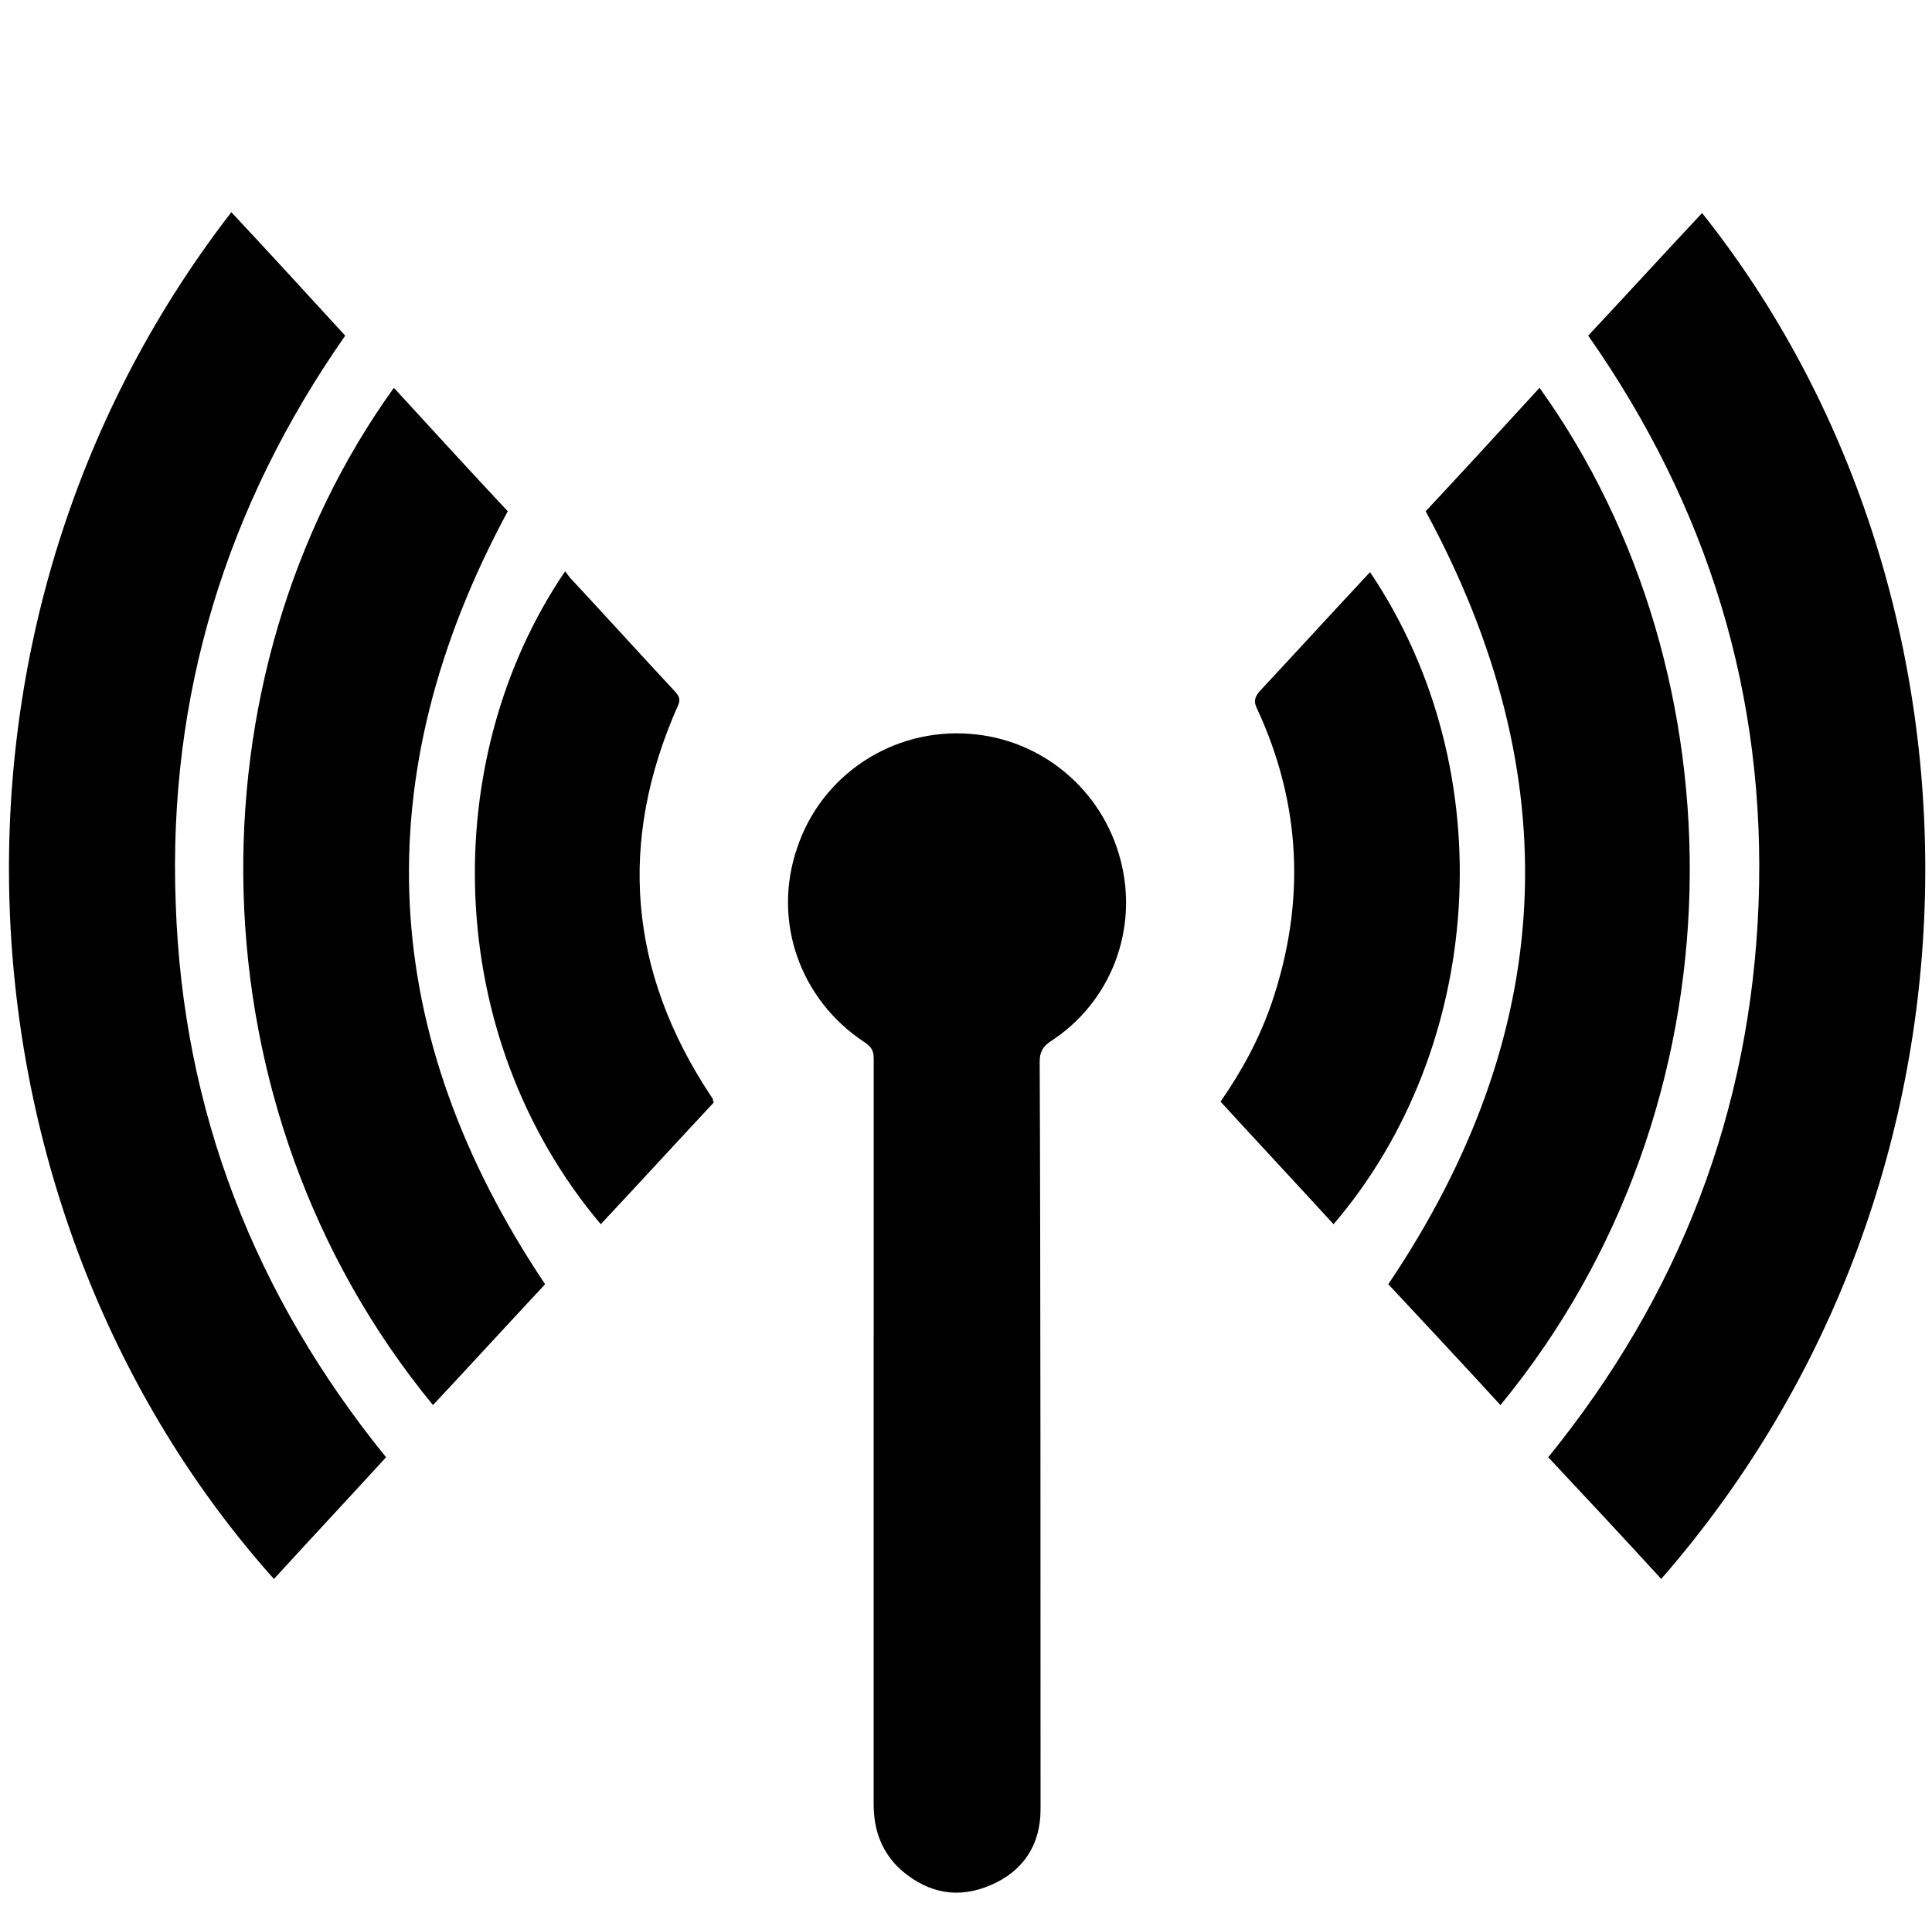
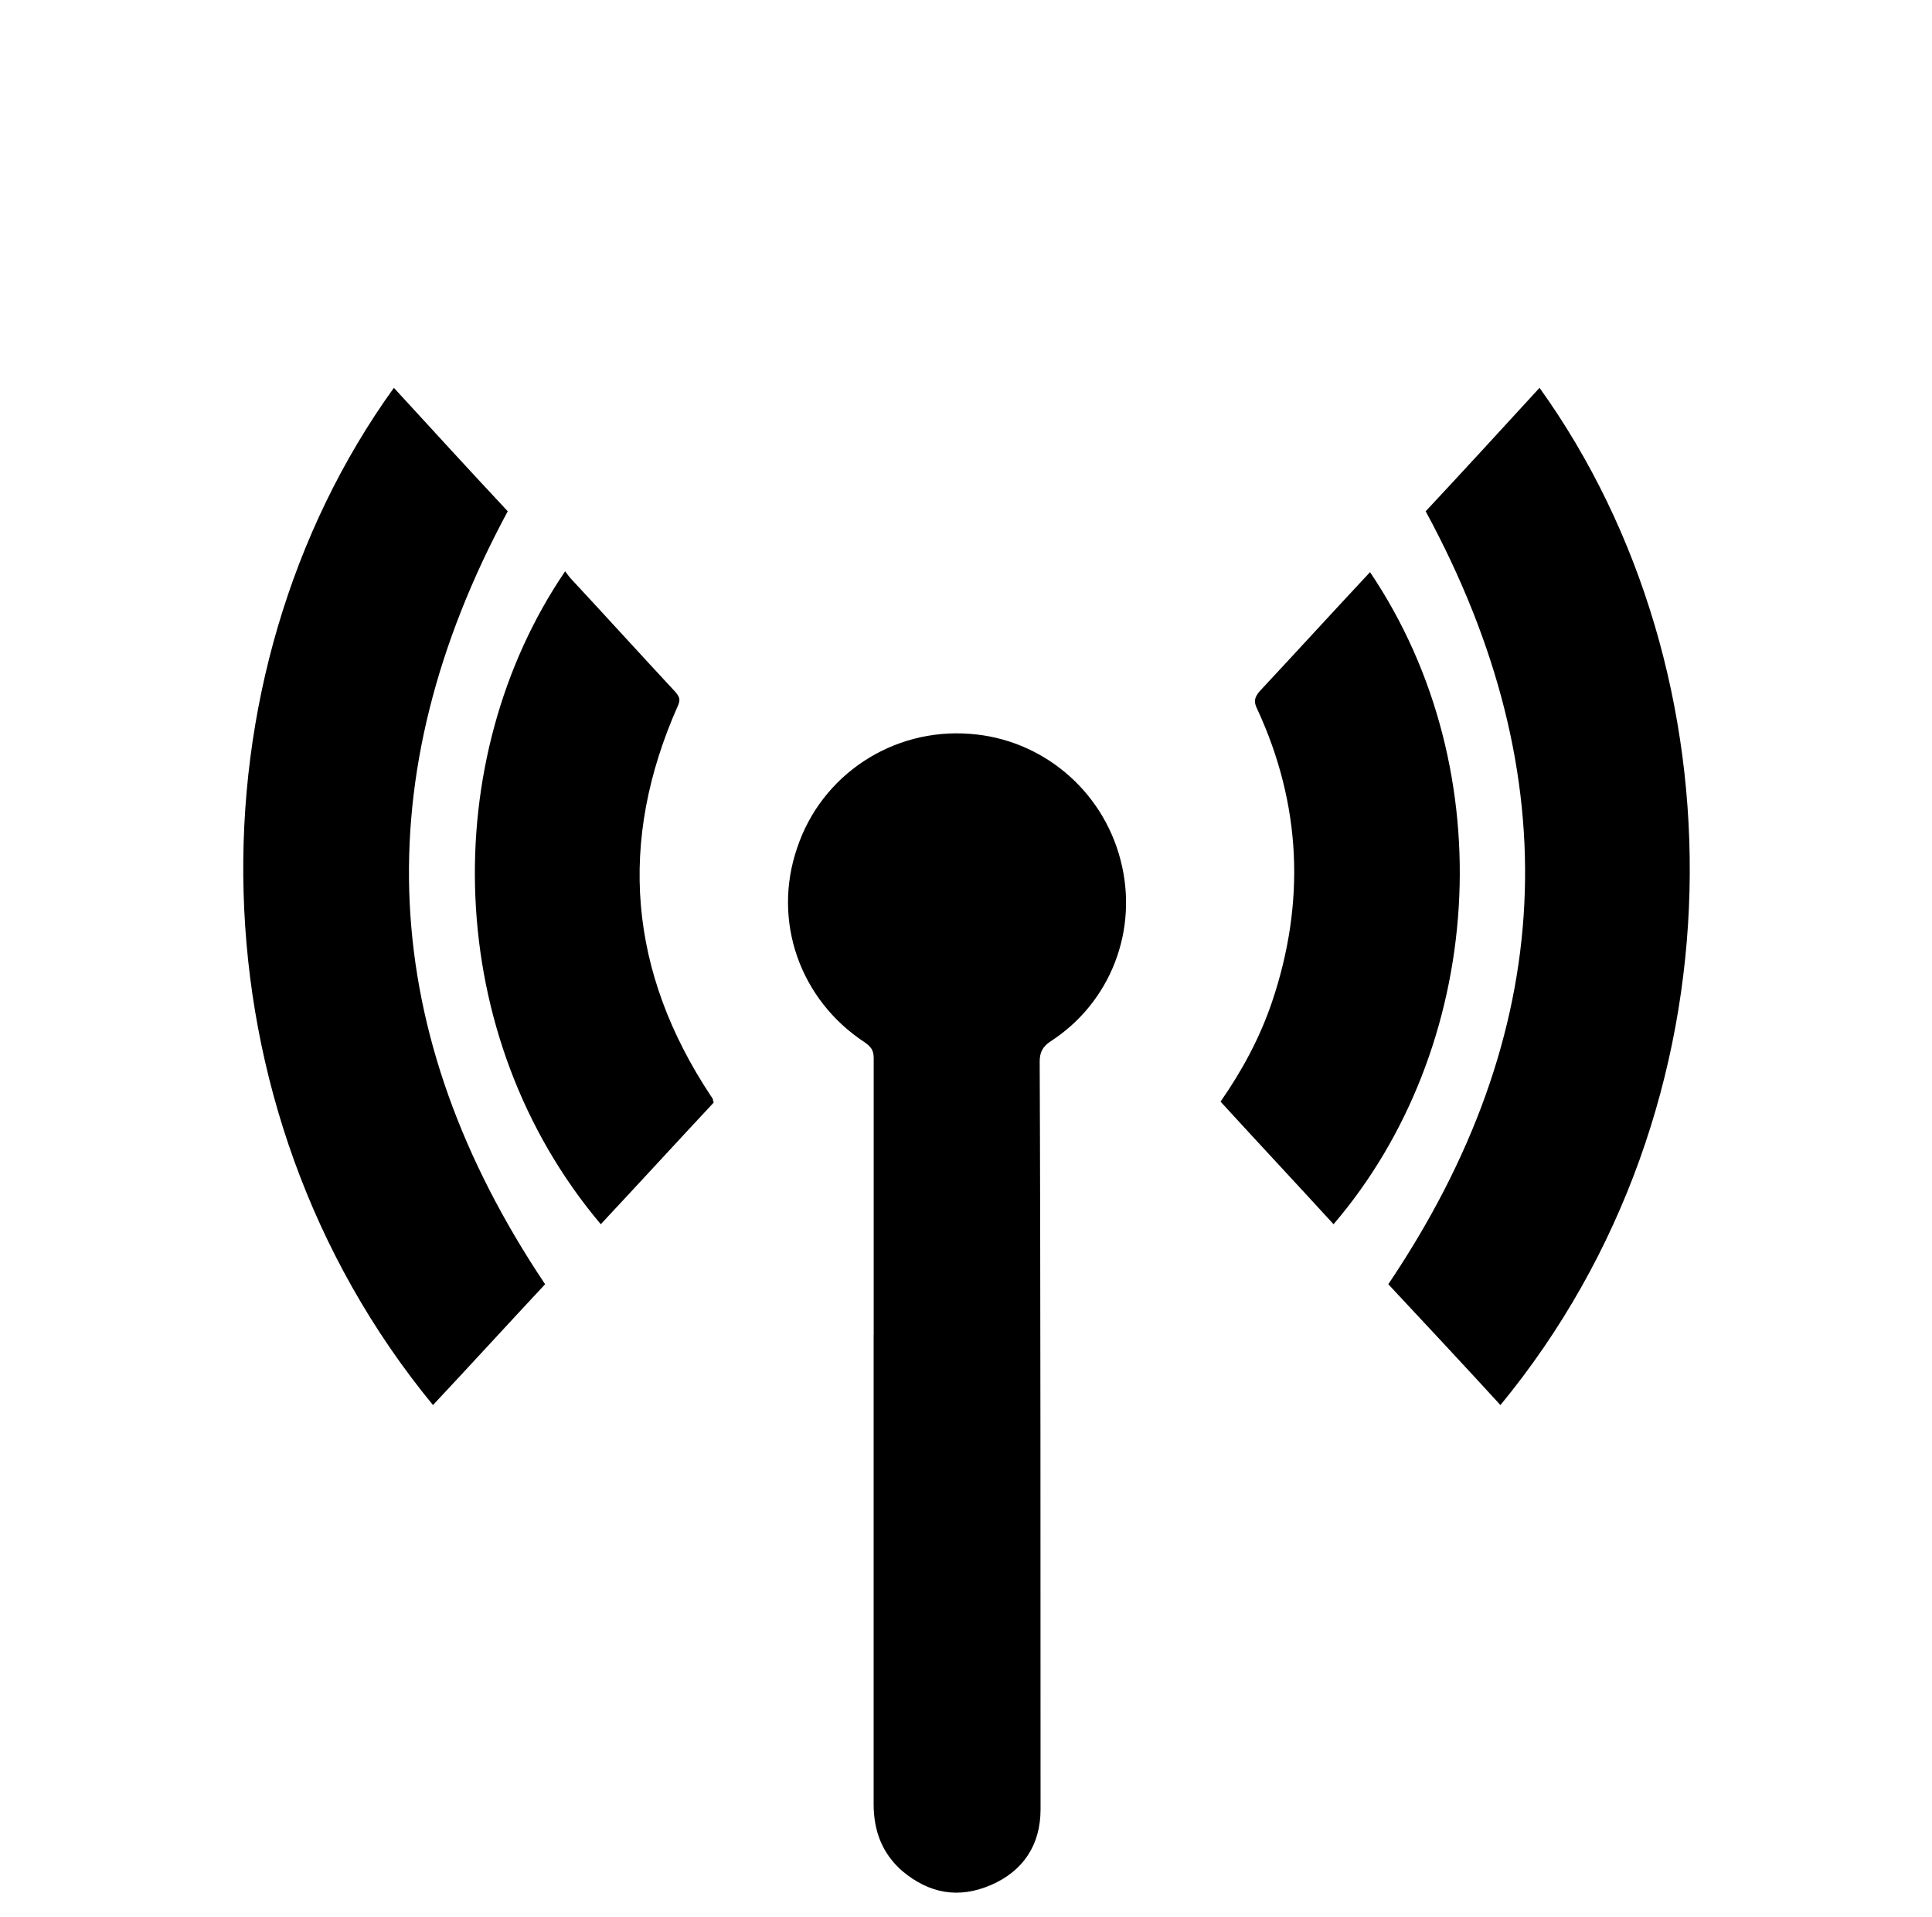
<svg xmlns="http://www.w3.org/2000/svg" id="a" viewBox="0 0 599.79 595.04">
-   <path d="M515.73,490.07c-11.6-12.68-23.21-25.1-35.08-37.78,40.75-50.19,62.88-107.4,65.3-171.9s-15.65-123.05-52.89-176.22c11.87-12.68,23.48-25.37,35.35-38.05,92.83,116.58,96.07,299.27-12.68,423.94Z" />
-   <path d="M119.85,452.3c-11.6,12.68-23.21,25.1-34.81,37.78C-14.81,378.35-29.11,196.47,71.82,65.86c11.87,12.68,23.48,25.37,35.35,38.32-36.97,52.89-55.05,111.72-52.62,176.22,2.16,64.5,24.56,121.7,65.3,171.9Z" />
  <path d="M271.24,414.52v-86.08c0-2.43-.81-3.51-2.7-4.86-20.24-13.22-28.87-37.78-21.05-60.45,7.56-22.67,29.68-37.24,53.7-35.35,22.13,1.62,41.02,17.27,46.68,39.13,5.67,21.59-2.97,44.26-21.86,56.4-2.43,1.62-3.24,3.51-3.24,6.21,.27,56.94,.27,175.12,.27,232.06,0,11.06-5.4,19.16-15.38,23.48-9.98,4.32-19.16,2.7-27.53-4.32-6.21-5.4-8.91-12.41-8.91-20.78v-145.7q.27,.27,0,.27Z" />
  <path d="M169.23,398.59c-11.33,12.14-22.94,24.83-34.81,37.51-76.1-92.56-76.64-226.14-12.14-315.73,11.87,12.95,23.75,25.91,35.35,38.32-44.53,82.58-40.48,162.18,11.6,239.9Z" />
  <path d="M442.6,158.69c11.6-12.41,23.48-25.37,35.35-38.32,63.69,88.78,64.5,222.63-12.14,315.73-11.6-12.68-23.48-25.37-34.81-37.51,52.35-77.72,56.4-157.33,11.6-239.9Z" />
  <path d="M221.59,342.19c-11.6,12.41-23.21,25.1-35.08,37.78-49.38-58.56-50.73-144.37-11.06-202.66,.81,1.08,1.35,1.89,2.16,2.7,10.79,11.6,21.32,23.21,32.11,34.81,1.08,1.35,1.62,2.16,.81,4.05-18.89,42.37-15.38,82.85,10.25,121.43,.27,.27,.27,.54,.54,.81,0,.27,0,.54,.27,1.08Z" />
  <path d="M425.33,177.58c41.83,62.07,35.35,147.88-11.33,202.39-11.6-12.68-23.48-25.37-35.08-38.05,6.75-9.71,12.14-19.7,15.92-30.76,10.52-31.03,9.18-61.53-4.59-91.21-1.08-2.16-.81-3.51,.81-5.4,11.33-12.14,22.67-24.56,34.27-36.97Z" />
</svg>